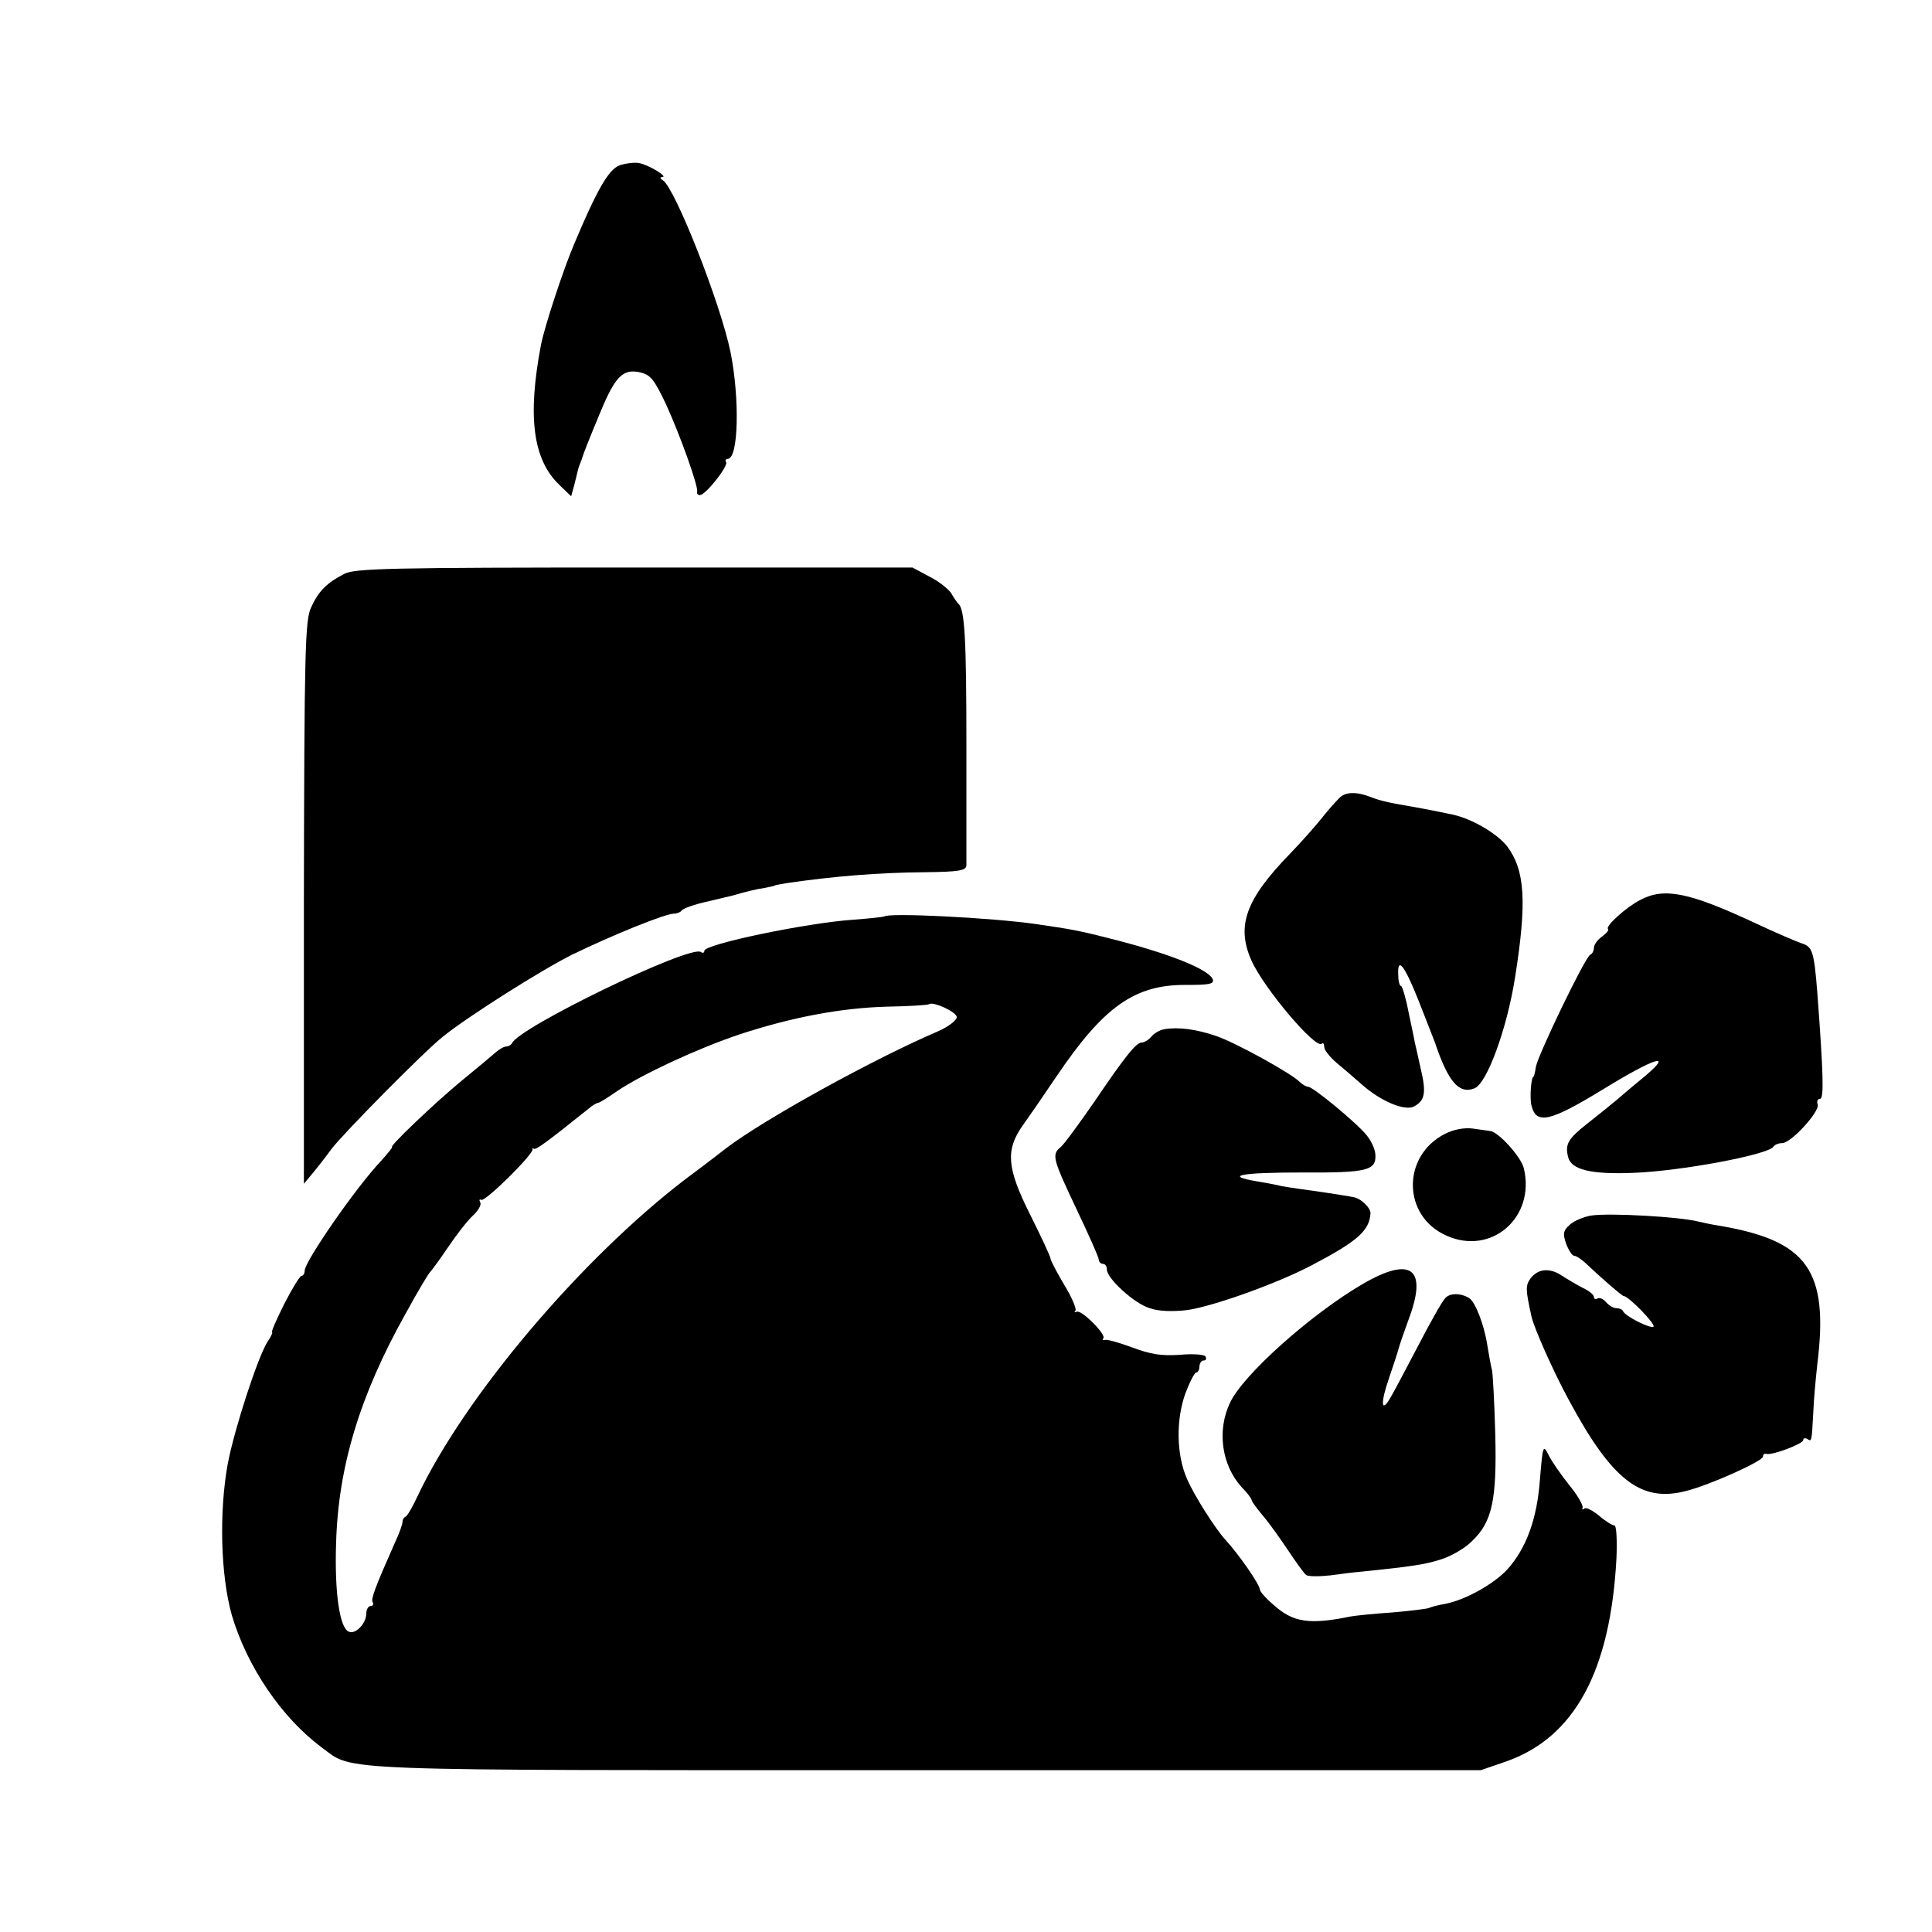
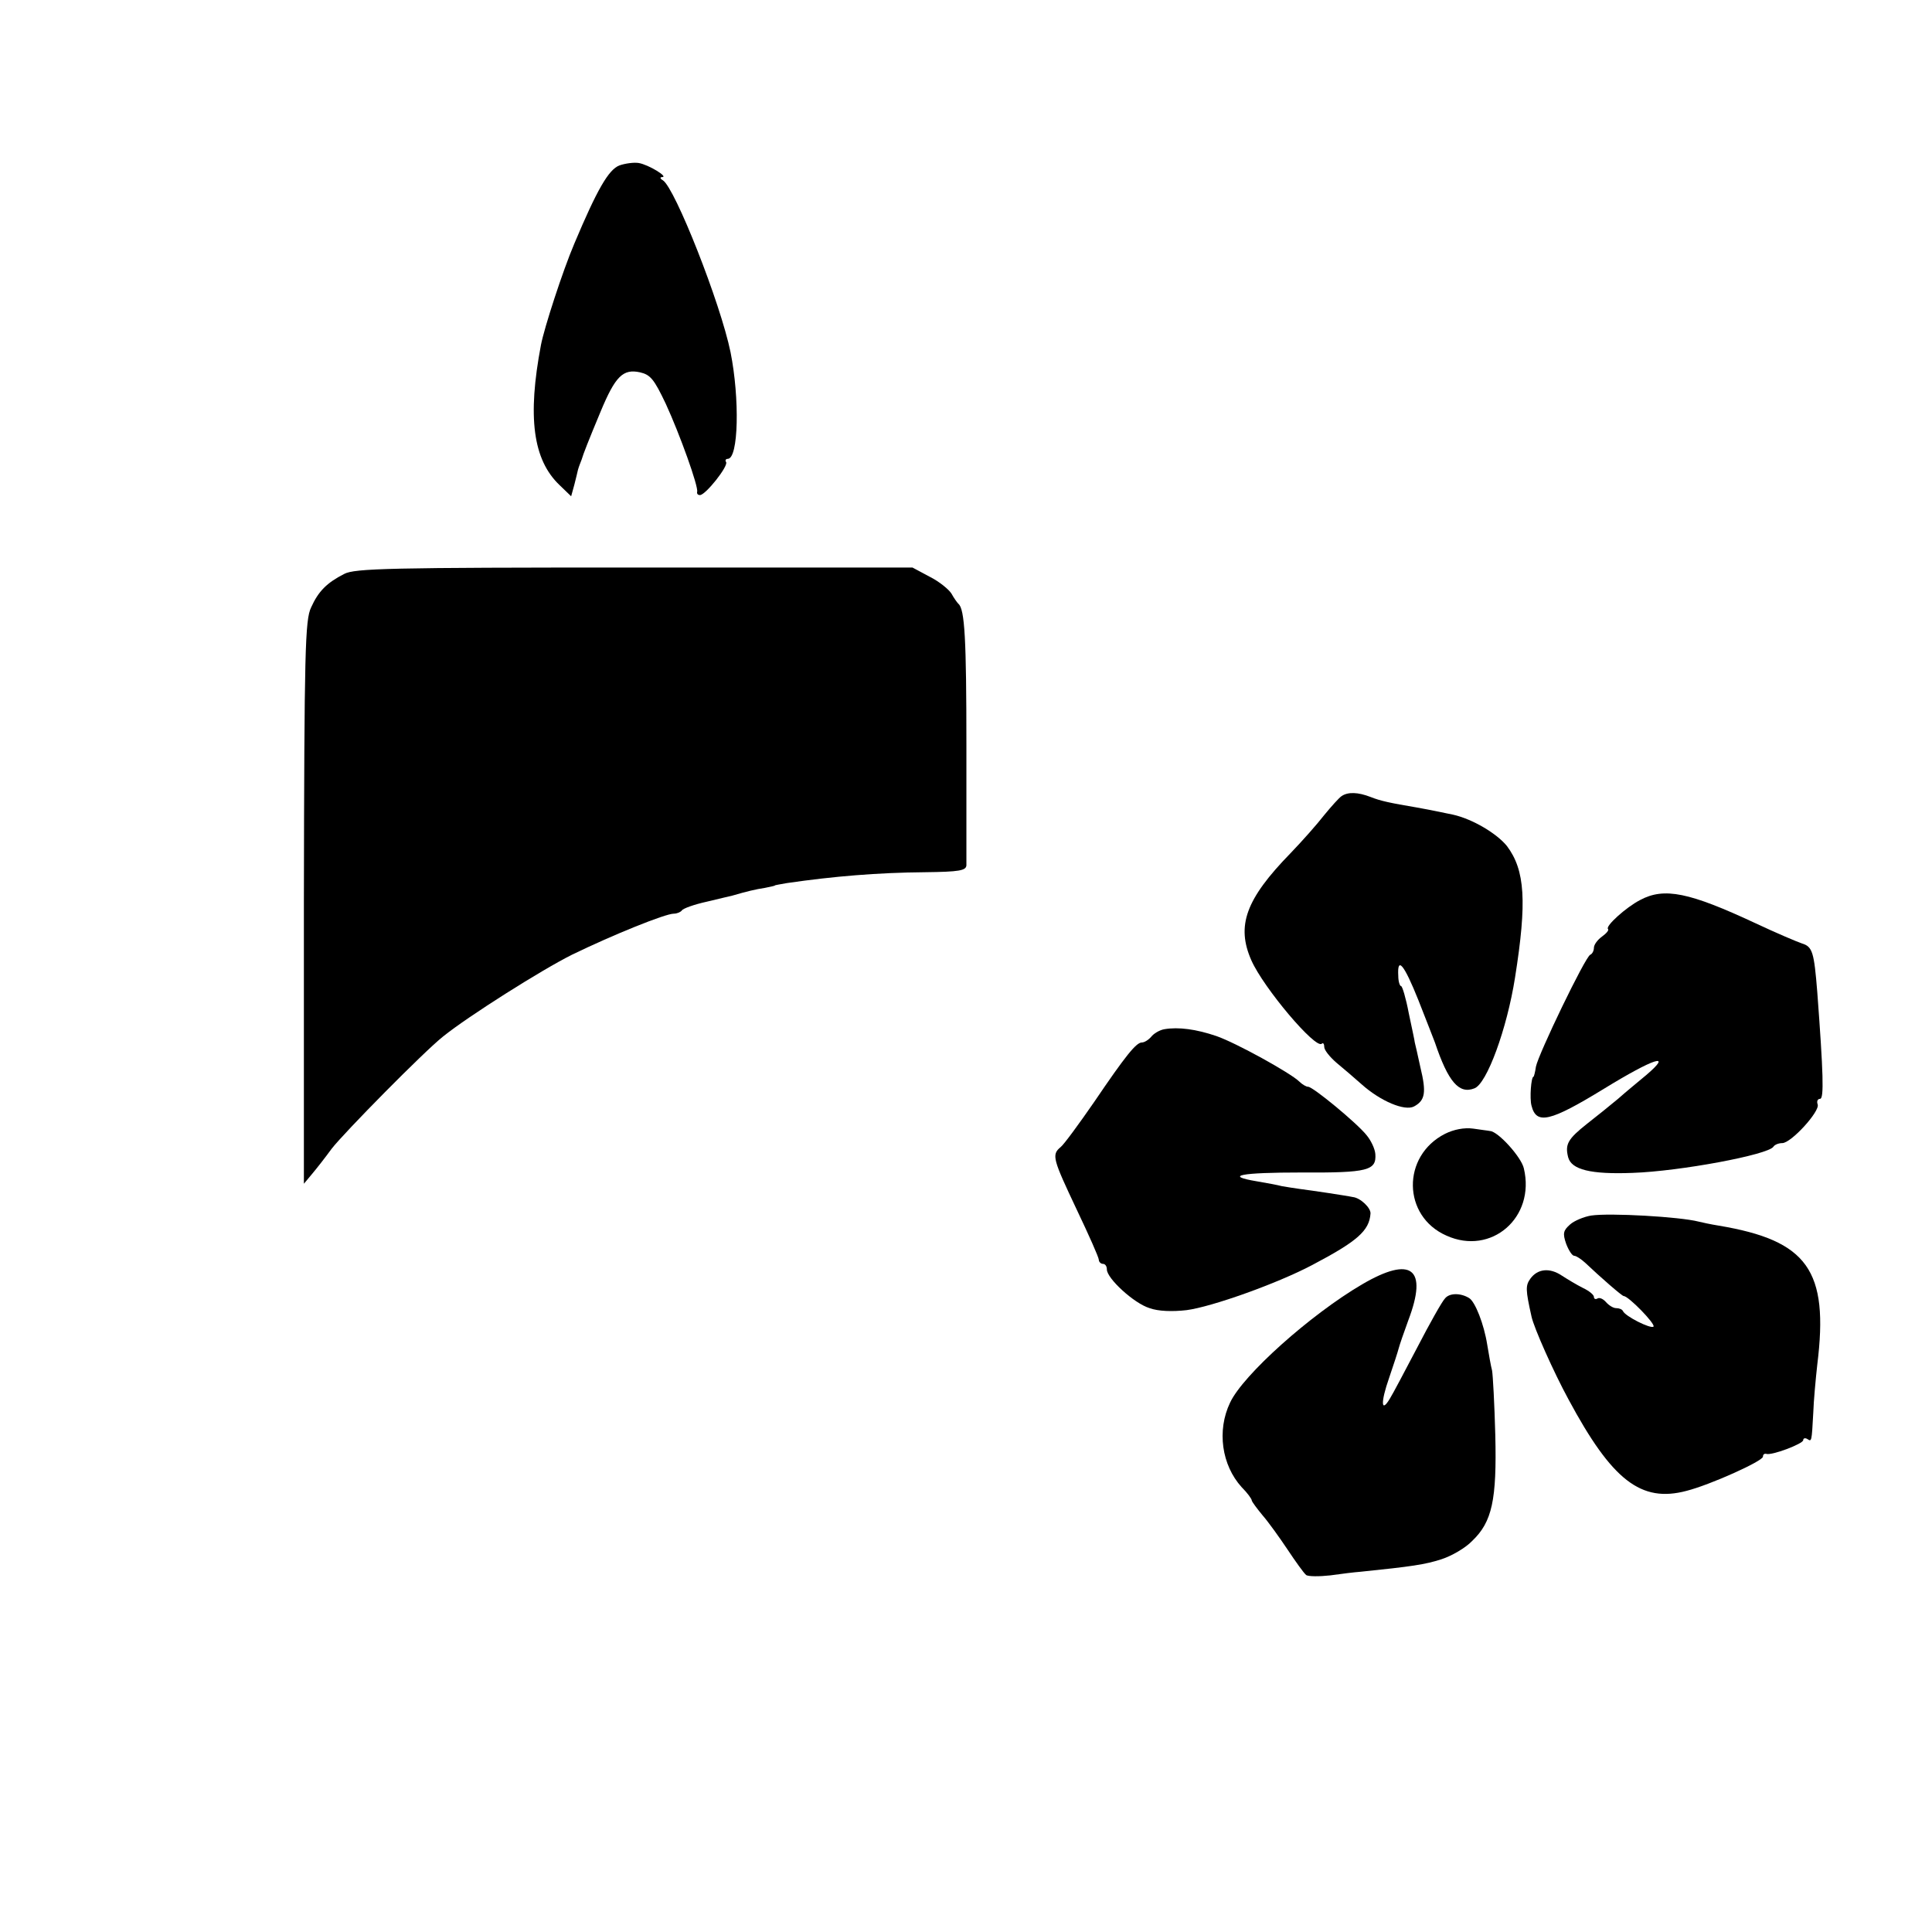
<svg xmlns="http://www.w3.org/2000/svg" version="1.0" width="480pt" height="480pt" viewBox="0 0 480 480" preserveAspectRatio="xMidYMid meet">
  <g transform="translate(0,480) scale(0.1,-0.1)" fill="#000000" stroke="none">
    <path d="M1539 4389 c-27 -10 -56 -61 -112 -194 -29 -68 -75 -210 -83 -252 -34 -179 -20 -285 46 -348 l29 -28 8 29 c4 16 8 32 9 37 1 4 3 9 4 12 1 3 3 8 5 13 4 14 17 47 47 119 37 89 56 107 98 98 26 -6 35 -17 64 -78 35 -76 82 -207 78 -219 -1 -5 2 -8 7 -8 14 0 71 72 65 82 -3 4 -1 8 4 8 27 0 30 150 7 265 -25 122 -138 408 -168 427 -7 4 -8 8 -2 8 17 0 -34 31 -58 35 -12 2 -34 -1 -48 -6z" />
    <path d="M855 3374 c-43 -22 -64 -43 -82 -83 -15 -31 -17 -105 -18 -733 l0 -699 20 24 c11 13 33 41 49 63 30 39 230 242 277 279 62 50 244 165 320 203 103 50 232 102 253 102 8 0 17 4 20 8 3 5 31 15 63 22 32 8 60 14 63 15 34 10 59 16 80 19 14 3 25 5 25 6 0 1 14 3 30 6 117 17 226 26 343 27 85 1 102 4 103 17 0 8 0 143 0 298 0 264 -4 339 -20 352 -3 3 -11 14 -17 25 -6 10 -30 30 -54 42 l-43 23 -691 0 c-607 0 -695 -2 -721 -16z" />
    <path d="M3333 2822 c-6 -4 -25 -25 -43 -47 -17 -22 -55 -65 -84 -95 -111 -114 -135 -180 -97 -266 30 -68 160 -222 175 -207 3 3 6 0 6 -8 0 -8 14 -25 30 -39 17 -14 45 -38 63 -54 47 -42 107 -67 130 -55 28 15 31 35 16 97 -7 32 -13 59 -14 62 0 3 -7 35 -15 73 -7 37 -16 67 -19 67 -3 0 -7 11 -7 25 -3 50 14 30 50 -60 21 -54 39 -99 41 -105 33 -98 60 -129 98 -114 31 11 81 148 101 275 30 189 25 267 -20 327 -25 31 -85 67 -134 78 -11 2 -28 6 -39 8 -10 2 -34 7 -52 10 -65 11 -89 16 -114 26 -31 12 -56 13 -72 2z" />
-     <path d="M4075 2564 c-35 -18 -87 -65 -80 -72 3 -3 -4 -11 -15 -19 -11 -8 -20 -20 -20 -28 0 -7 -4 -15 -9 -17 -12 -4 -129 -247 -135 -278 -2 -14 -5 -25 -6 -25 -6 0 -10 -54 -5 -72 12 -48 46 -40 180 42 124 76 173 92 105 34 -19 -16 -51 -42 -70 -59 -19 -16 -54 -44 -77 -62 -48 -38 -55 -51 -47 -83 8 -31 56 -43 160 -39 118 4 337 45 350 65 3 5 13 9 22 9 22 0 94 79 88 96 -3 8 0 14 6 14 10 0 8 64 -7 265 -8 100 -12 113 -38 121 -12 4 -64 26 -115 50 -165 77 -227 90 -287 58z" />
-     <path d="M2197 2523 c-2 -1 -36 -5 -77 -8 -117 -8 -370 -61 -370 -77 0 -5 -4 -7 -9 -3 -29 17 -453 -188 -469 -227 -2 -4 -9 -8 -14 -8 -6 0 -18 -7 -27 -15 -9 -8 -46 -39 -84 -70 -68 -56 -182 -165 -173 -165 2 0 -10 -15 -27 -34 -62 -65 -190 -250 -190 -273 0 -7 -4 -13 -8 -13 -4 0 -23 -31 -43 -70 -19 -38 -33 -70 -30 -70 2 0 -2 -10 -11 -23 -24 -37 -82 -215 -99 -303 -22 -120 -18 -278 10 -377 38 -128 124 -255 224 -329 81 -59 0 -56 1502 -56 l1377 0 64 22 c169 60 258 224 273 504 2 46 0 82 -5 82 -5 0 -23 11 -39 25 -16 13 -32 21 -36 17 -4 -4 -6 -2 -4 3 1 6 -13 31 -33 55 -20 25 -43 58 -51 74 -14 28 -15 26 -22 -59 -7 -98 -34 -172 -81 -224 -34 -37 -106 -77 -156 -86 -18 -3 -35 -8 -39 -10 -4 -2 -44 -7 -90 -11 -46 -3 -93 -8 -104 -10 -102 -21 -143 -15 -191 28 -19 16 -35 34 -35 39 0 12 -52 87 -85 123 -25 27 -78 110 -96 152 -26 59 -28 145 -4 212 11 29 23 52 27 52 4 0 8 7 8 15 0 8 5 15 11 15 5 0 7 4 4 10 -3 5 -32 7 -64 4 -45 -3 -72 1 -117 18 -33 12 -63 21 -69 19 -5 -1 -7 0 -4 4 9 8 -54 72 -66 66 -5 -2 -7 -1 -3 3 3 4 -9 33 -28 64 -19 32 -34 61 -34 65 0 5 -23 54 -51 110 -58 116 -61 160 -18 221 13 18 51 73 84 122 117 173 194 228 322 227 57 0 70 2 66 14 -10 25 -110 65 -258 102 -78 20 -98 23 -180 35 -110 16 -369 29 -378 19z m180 -250 c0 -8 -21 -24 -46 -35 -161 -69 -431 -218 -526 -290 -5 -4 -50 -39 -100 -76 -261 -199 -551 -542 -668 -790 -12 -26 -25 -48 -29 -50 -5 -2 -8 -8 -8 -13 0 -6 -8 -29 -19 -52 -50 -113 -60 -140 -55 -148 3 -5 0 -9 -5 -9 -6 0 -11 -9 -11 -19 0 -24 -26 -52 -43 -45 -23 8 -36 96 -32 219 5 190 59 368 172 570 30 55 58 102 62 105 3 3 23 30 44 61 20 30 48 66 62 79 13 12 22 27 18 33 -3 6 -2 8 3 6 10 -5 133 117 127 126 -1 3 0 3 3 1 5 -4 32 16 137 100 9 8 20 14 23 14 3 0 24 13 47 29 62 42 200 106 304 141 128 42 251 66 368 69 55 1 101 4 103 6 9 8 69 -19 69 -32z" />
+     <path d="M4075 2564 c-35 -18 -87 -65 -80 -72 3 -3 -4 -11 -15 -19 -11 -8 -20 -20 -20 -28 0 -7 -4 -15 -9 -17 -12 -4 -129 -247 -135 -278 -2 -14 -5 -25 -6 -25 -6 0 -10 -54 -5 -72 12 -48 46 -40 180 42 124 76 173 92 105 34 -19 -16 -51 -42 -70 -59 -19 -16 -54 -44 -77 -62 -48 -38 -55 -51 -47 -83 8 -31 56 -43 160 -39 118 4 337 45 350 65 3 5 13 9 22 9 22 0 94 79 88 96 -3 8 0 14 6 14 10 0 8 64 -7 265 -8 100 -12 113 -38 121 -12 4 -64 26 -115 50 -165 77 -227 90 -287 58" />
    <path d="M2893 2243 c-12 -2 -27 -11 -33 -19 -7 -8 -17 -14 -23 -14 -14 0 -40 -32 -118 -147 -38 -55 -76 -107 -84 -113 -23 -19 -19 -30 40 -155 30 -63 55 -119 55 -125 0 -5 5 -10 10 -10 6 0 10 -6 10 -14 0 -22 67 -84 106 -96 22 -8 57 -9 92 -5 62 8 225 66 312 112 112 59 142 85 145 128 1 14 -25 39 -44 41 -9 2 -36 6 -61 10 -25 4 -56 8 -70 10 -14 2 -34 5 -45 7 -11 3 -39 8 -62 12 -84 14 -40 22 111 22 165 -1 186 5 183 46 -1 13 -11 34 -22 47 -24 30 -133 120 -145 120 -5 0 -15 6 -22 13 -23 22 -157 96 -206 113 -50 17 -94 23 -129 17z" />
    <path d="M3590 1983 c-108 -55 -106 -205 4 -253 111 -50 221 45 192 167 -6 28 -64 92 -84 93 -4 1 -23 3 -42 6 -22 3 -48 -2 -70 -13z" />
    <path d="M3953 1780 c-18 -3 -42 -13 -52 -22 -17 -15 -19 -22 -10 -48 6 -16 15 -30 20 -30 5 0 17 -8 27 -17 39 -37 92 -83 96 -83 12 0 80 -70 74 -76 -7 -6 -71 26 -76 39 -2 4 -9 7 -17 7 -7 0 -18 7 -25 15 -7 8 -16 12 -21 9 -5 -3 -9 -1 -9 4 0 5 -12 15 -27 22 -16 8 -39 22 -53 31 -30 20 -60 17 -78 -8 -12 -17 -12 -27 3 -94 6 -28 55 -138 92 -206 108 -201 180 -257 293 -227 59 15 190 74 190 85 0 5 3 8 8 7 13 -5 92 25 92 34 0 5 5 6 10 3 11 -7 11 -9 15 65 1 30 6 84 10 120 29 234 -24 308 -245 345 -19 3 -42 8 -50 10 -46 12 -221 22 -267 15z" />
    <path d="M3384 1609 c-128 -75 -296 -225 -328 -294 -33 -69 -21 -155 29 -210 14 -14 25 -29 25 -33 1 -4 13 -20 27 -37 14 -16 42 -55 62 -85 20 -30 40 -58 46 -63 5 -4 33 -4 60 -1 28 4 61 8 75 9 127 13 161 18 201 31 25 8 60 28 77 46 49 47 61 101 57 263 -2 77 -6 149 -8 160 -3 11 -8 40 -12 64 -8 51 -30 107 -45 116 -21 13 -49 13 -60 -1 -7 -7 -38 -62 -69 -122 -31 -59 -61 -116 -68 -127 -22 -37 -23 -9 -2 51 11 32 22 66 24 74 2 8 13 40 24 70 49 129 8 161 -115 89z" />
  </g>
</svg>